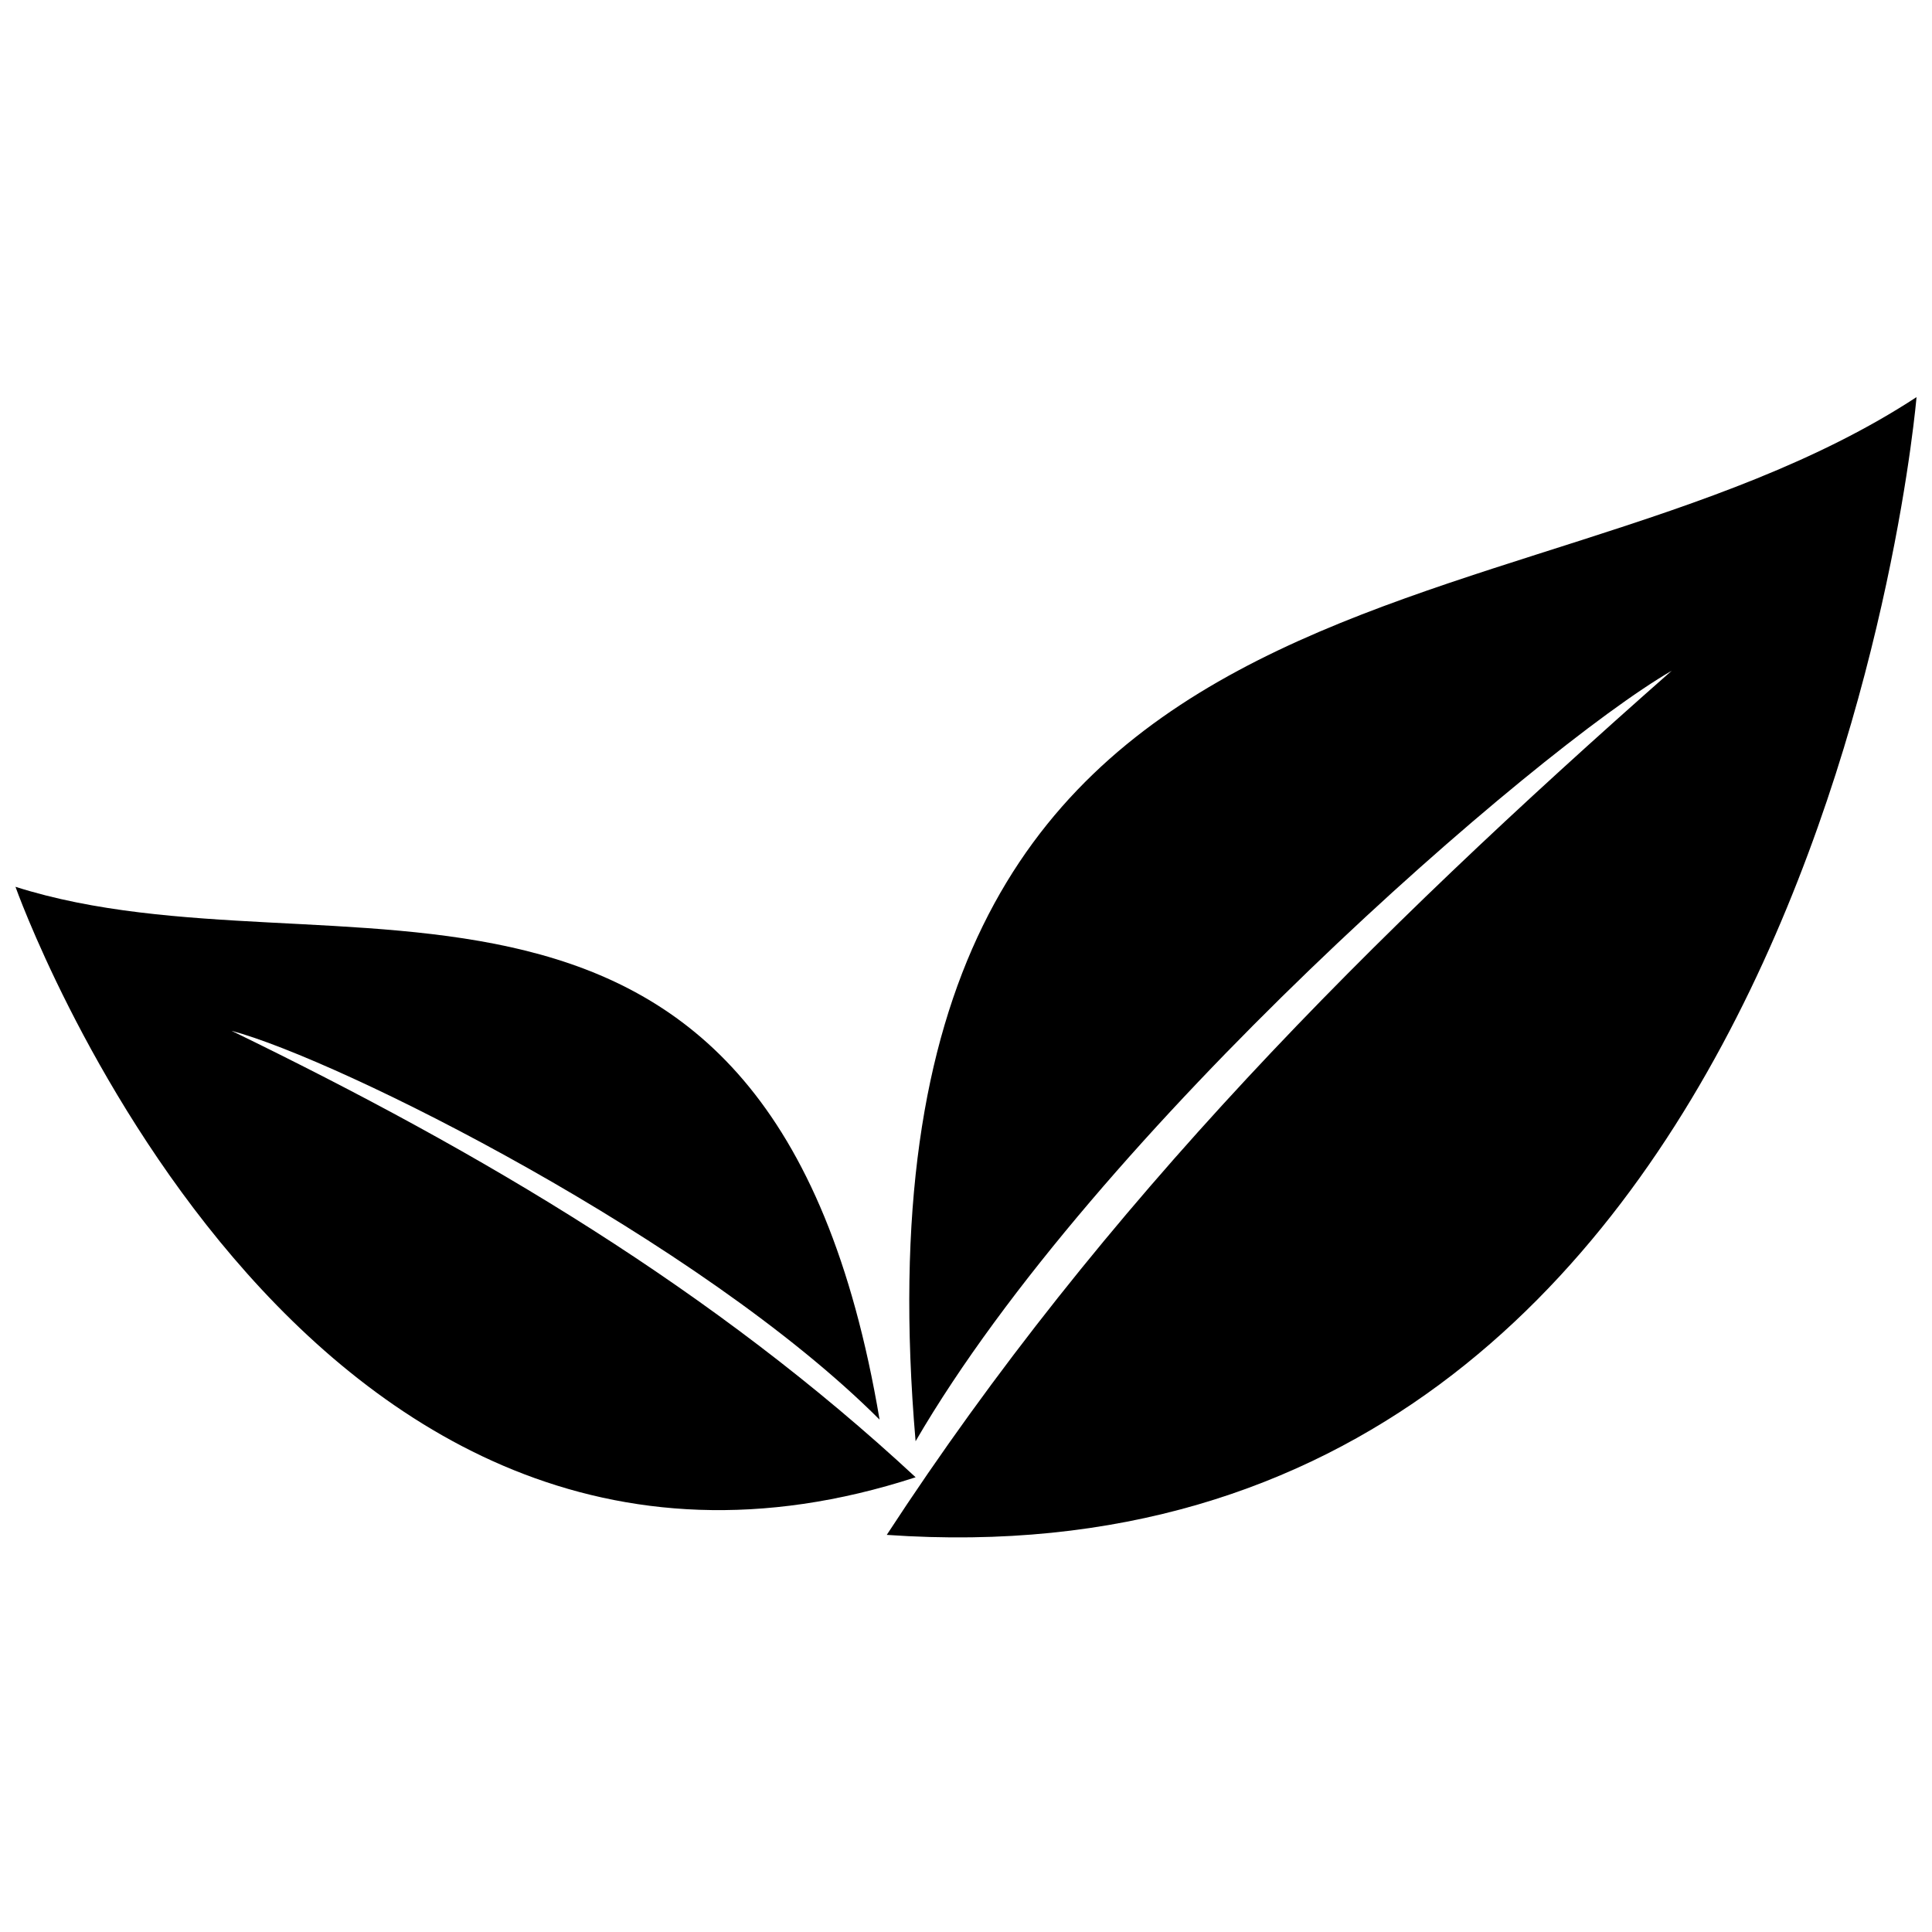
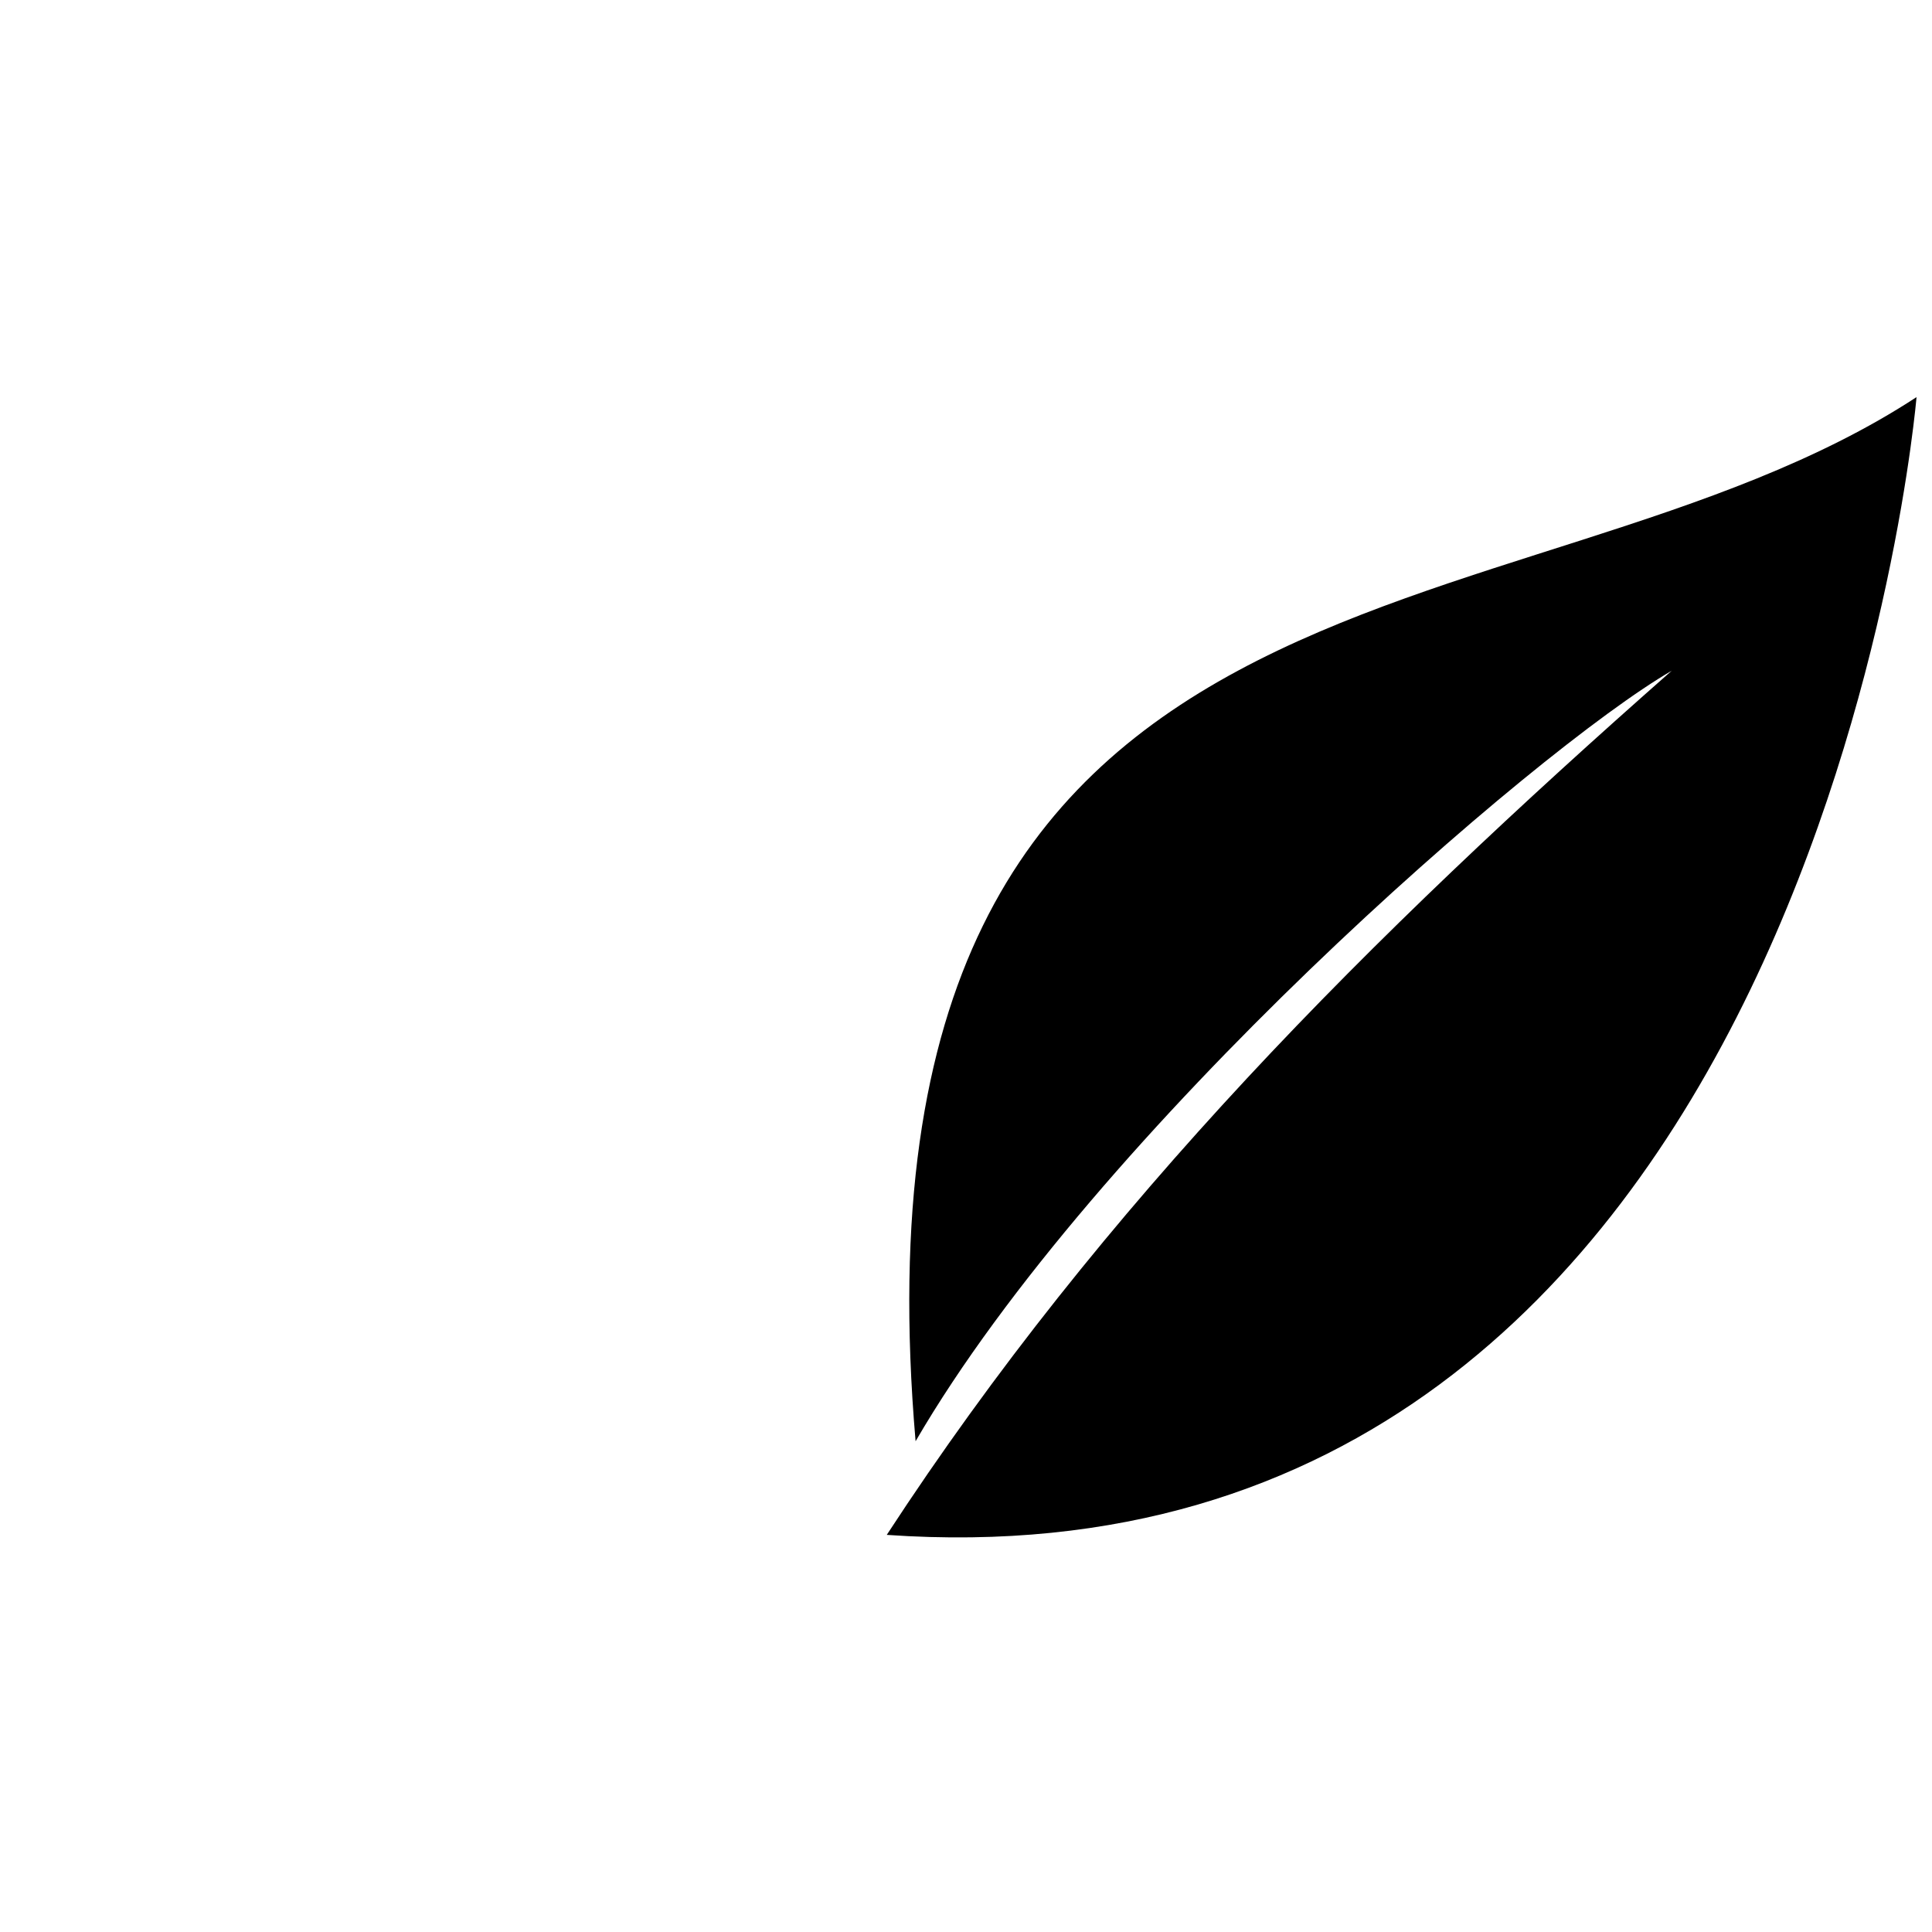
<svg xmlns="http://www.w3.org/2000/svg" width="800px" height="800px" version="1.1" viewBox="144 144 512 512">
  <defs>
    <clipPath id="b">
      <path d="m148.09 379h238.91v166h-238.91z" />
    </clipPath>
    <clipPath id="a">
      <path d="m379 249h272.9v303h-272.9z" />
    </clipPath>
  </defs>
  <g>
    <g clip-path="url(#b)">
-       <path d="m377.1 520.23c-28.625-169.84-145.04-114.5-229-141.22 0 0 74.426 209.92 238.55 156.48-53.434-49.617-114.5-85.875-181.3-118.32 28.625 7.633 124.04 55.344 171.75 103.05z" fill-rule="evenodd" />
-     </g>
+       </g>
    <g clip-path="url(#a)">
      <path d="m386.64 525.95c-20.992-244.27 160.3-208.01 265.26-276.71 0 0-26.719 318.7-272.9 301.52 57.25-87.785 127.86-158.39 208.01-229-36.258 20.992-152.67 122.14-200.38 204.2z" fill-rule="evenodd" />
    </g>
  </g>
</svg>